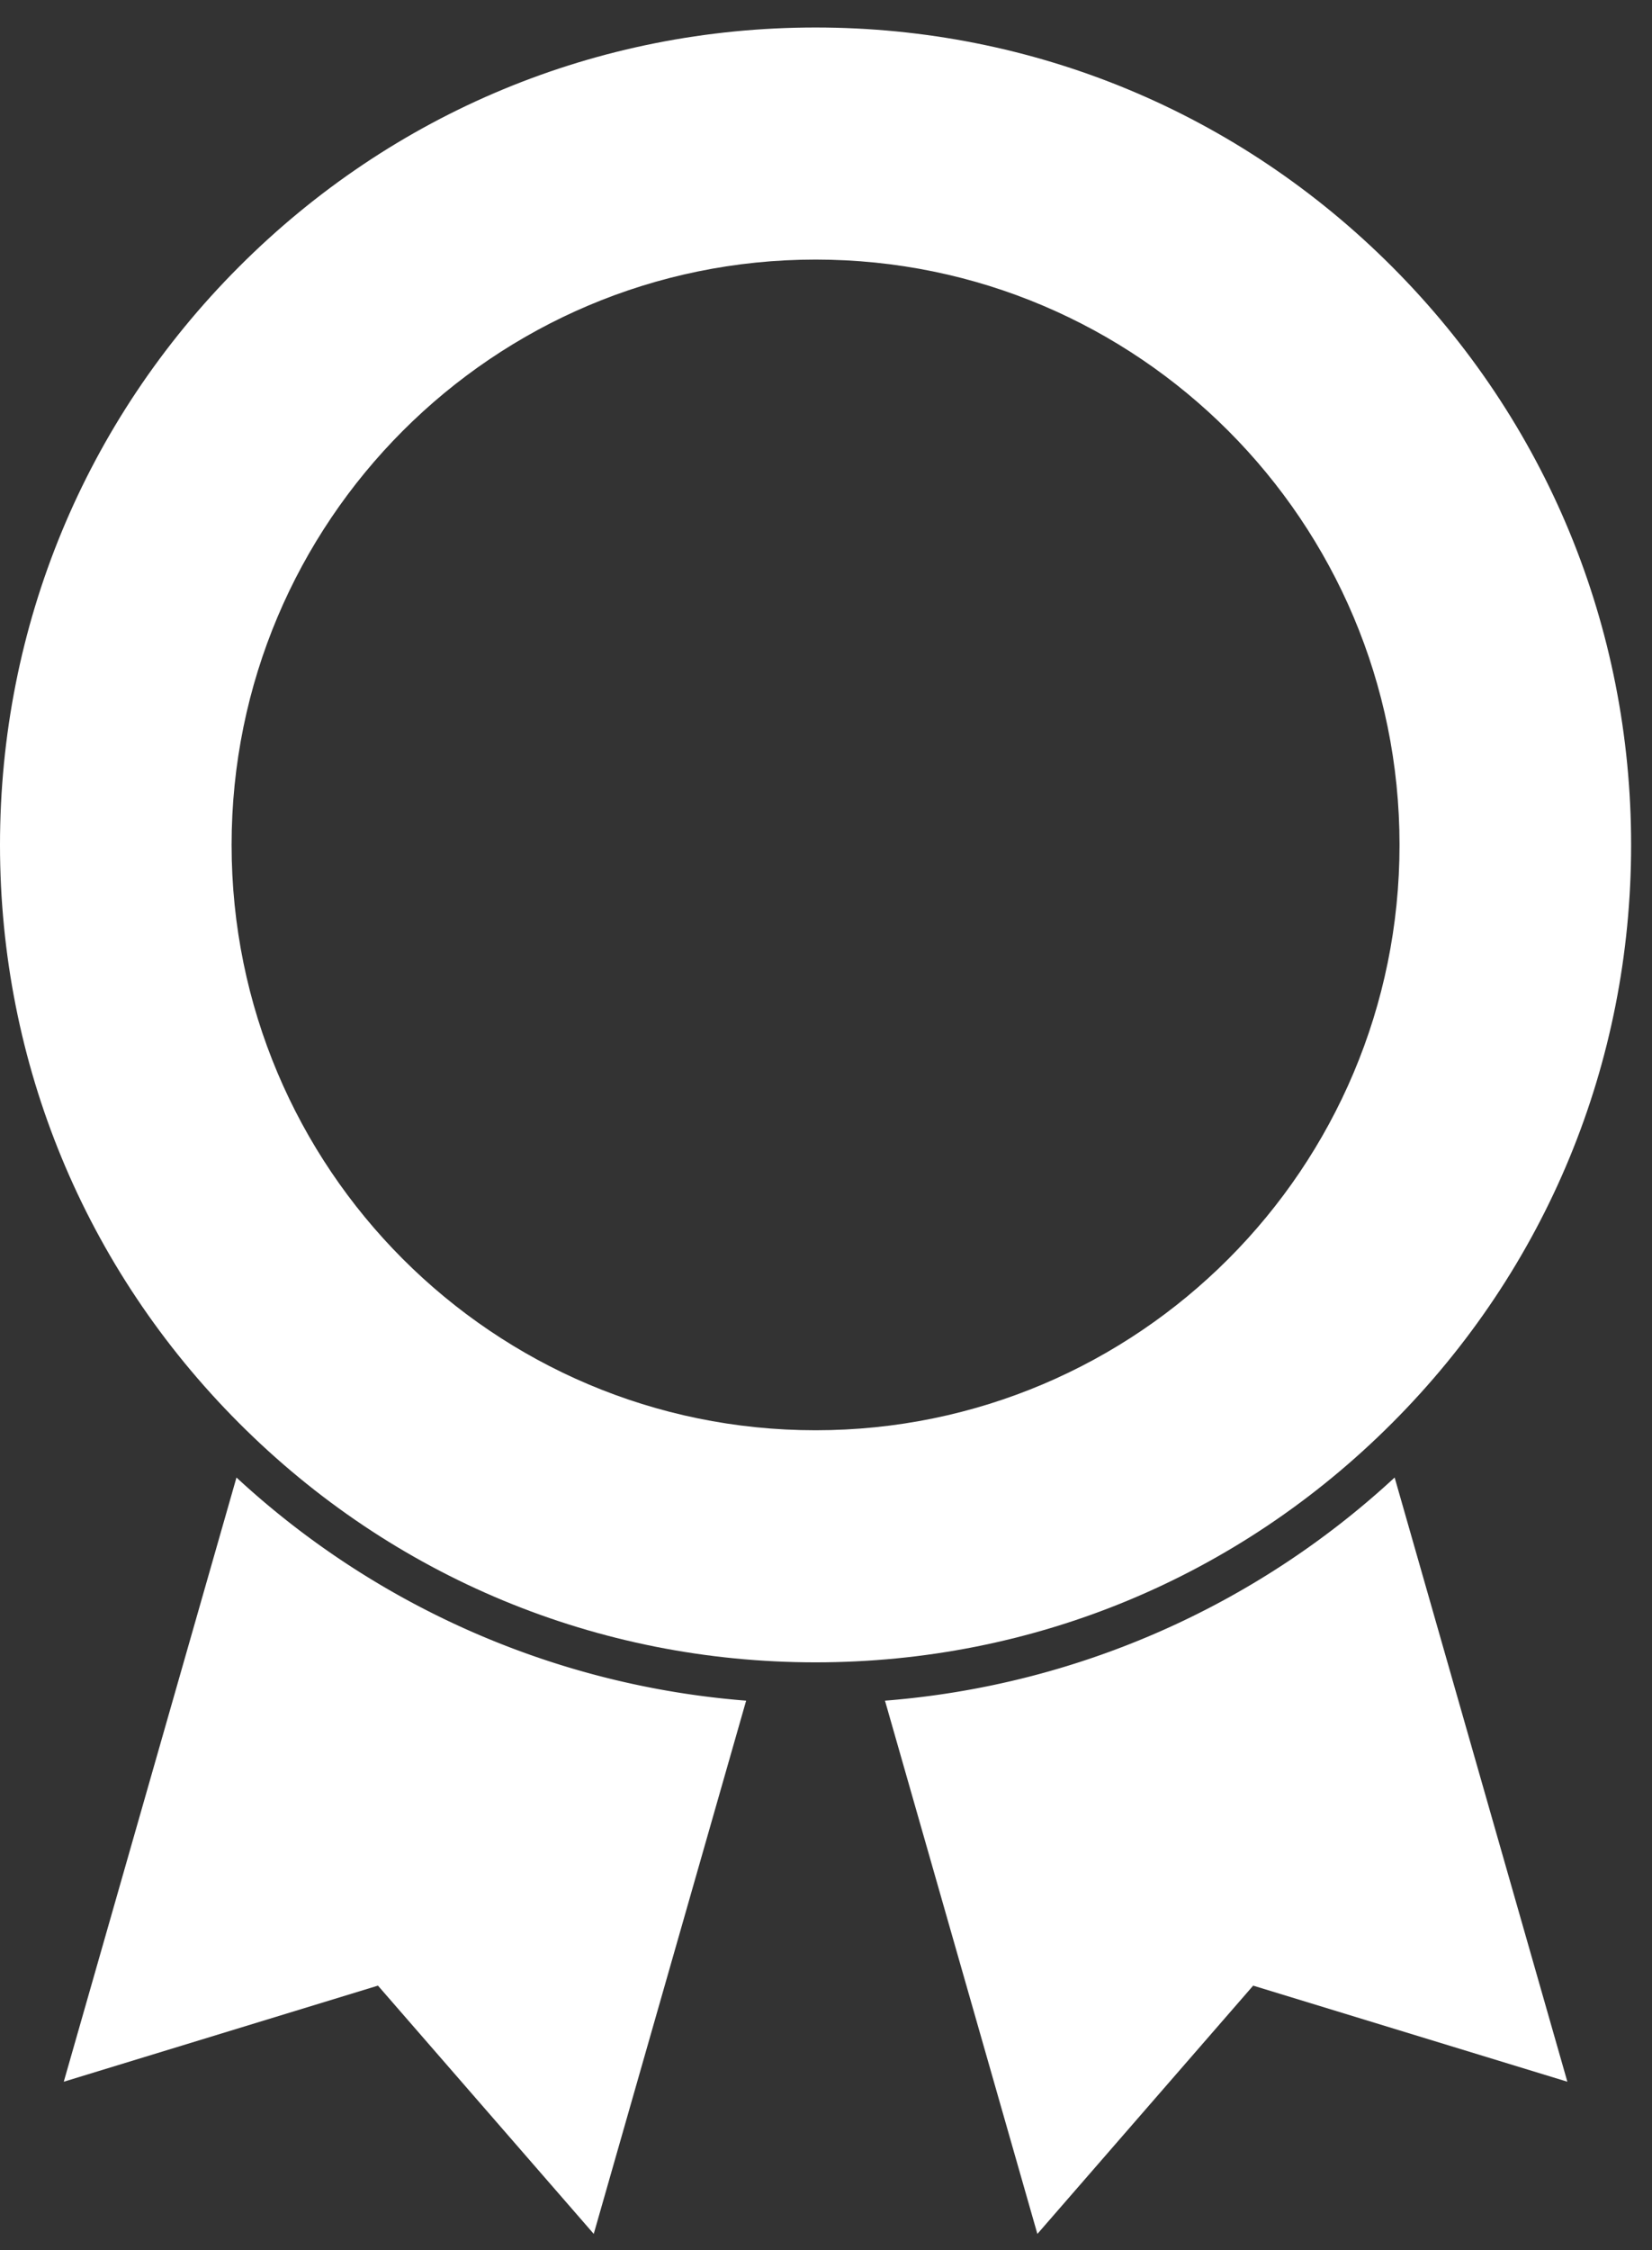
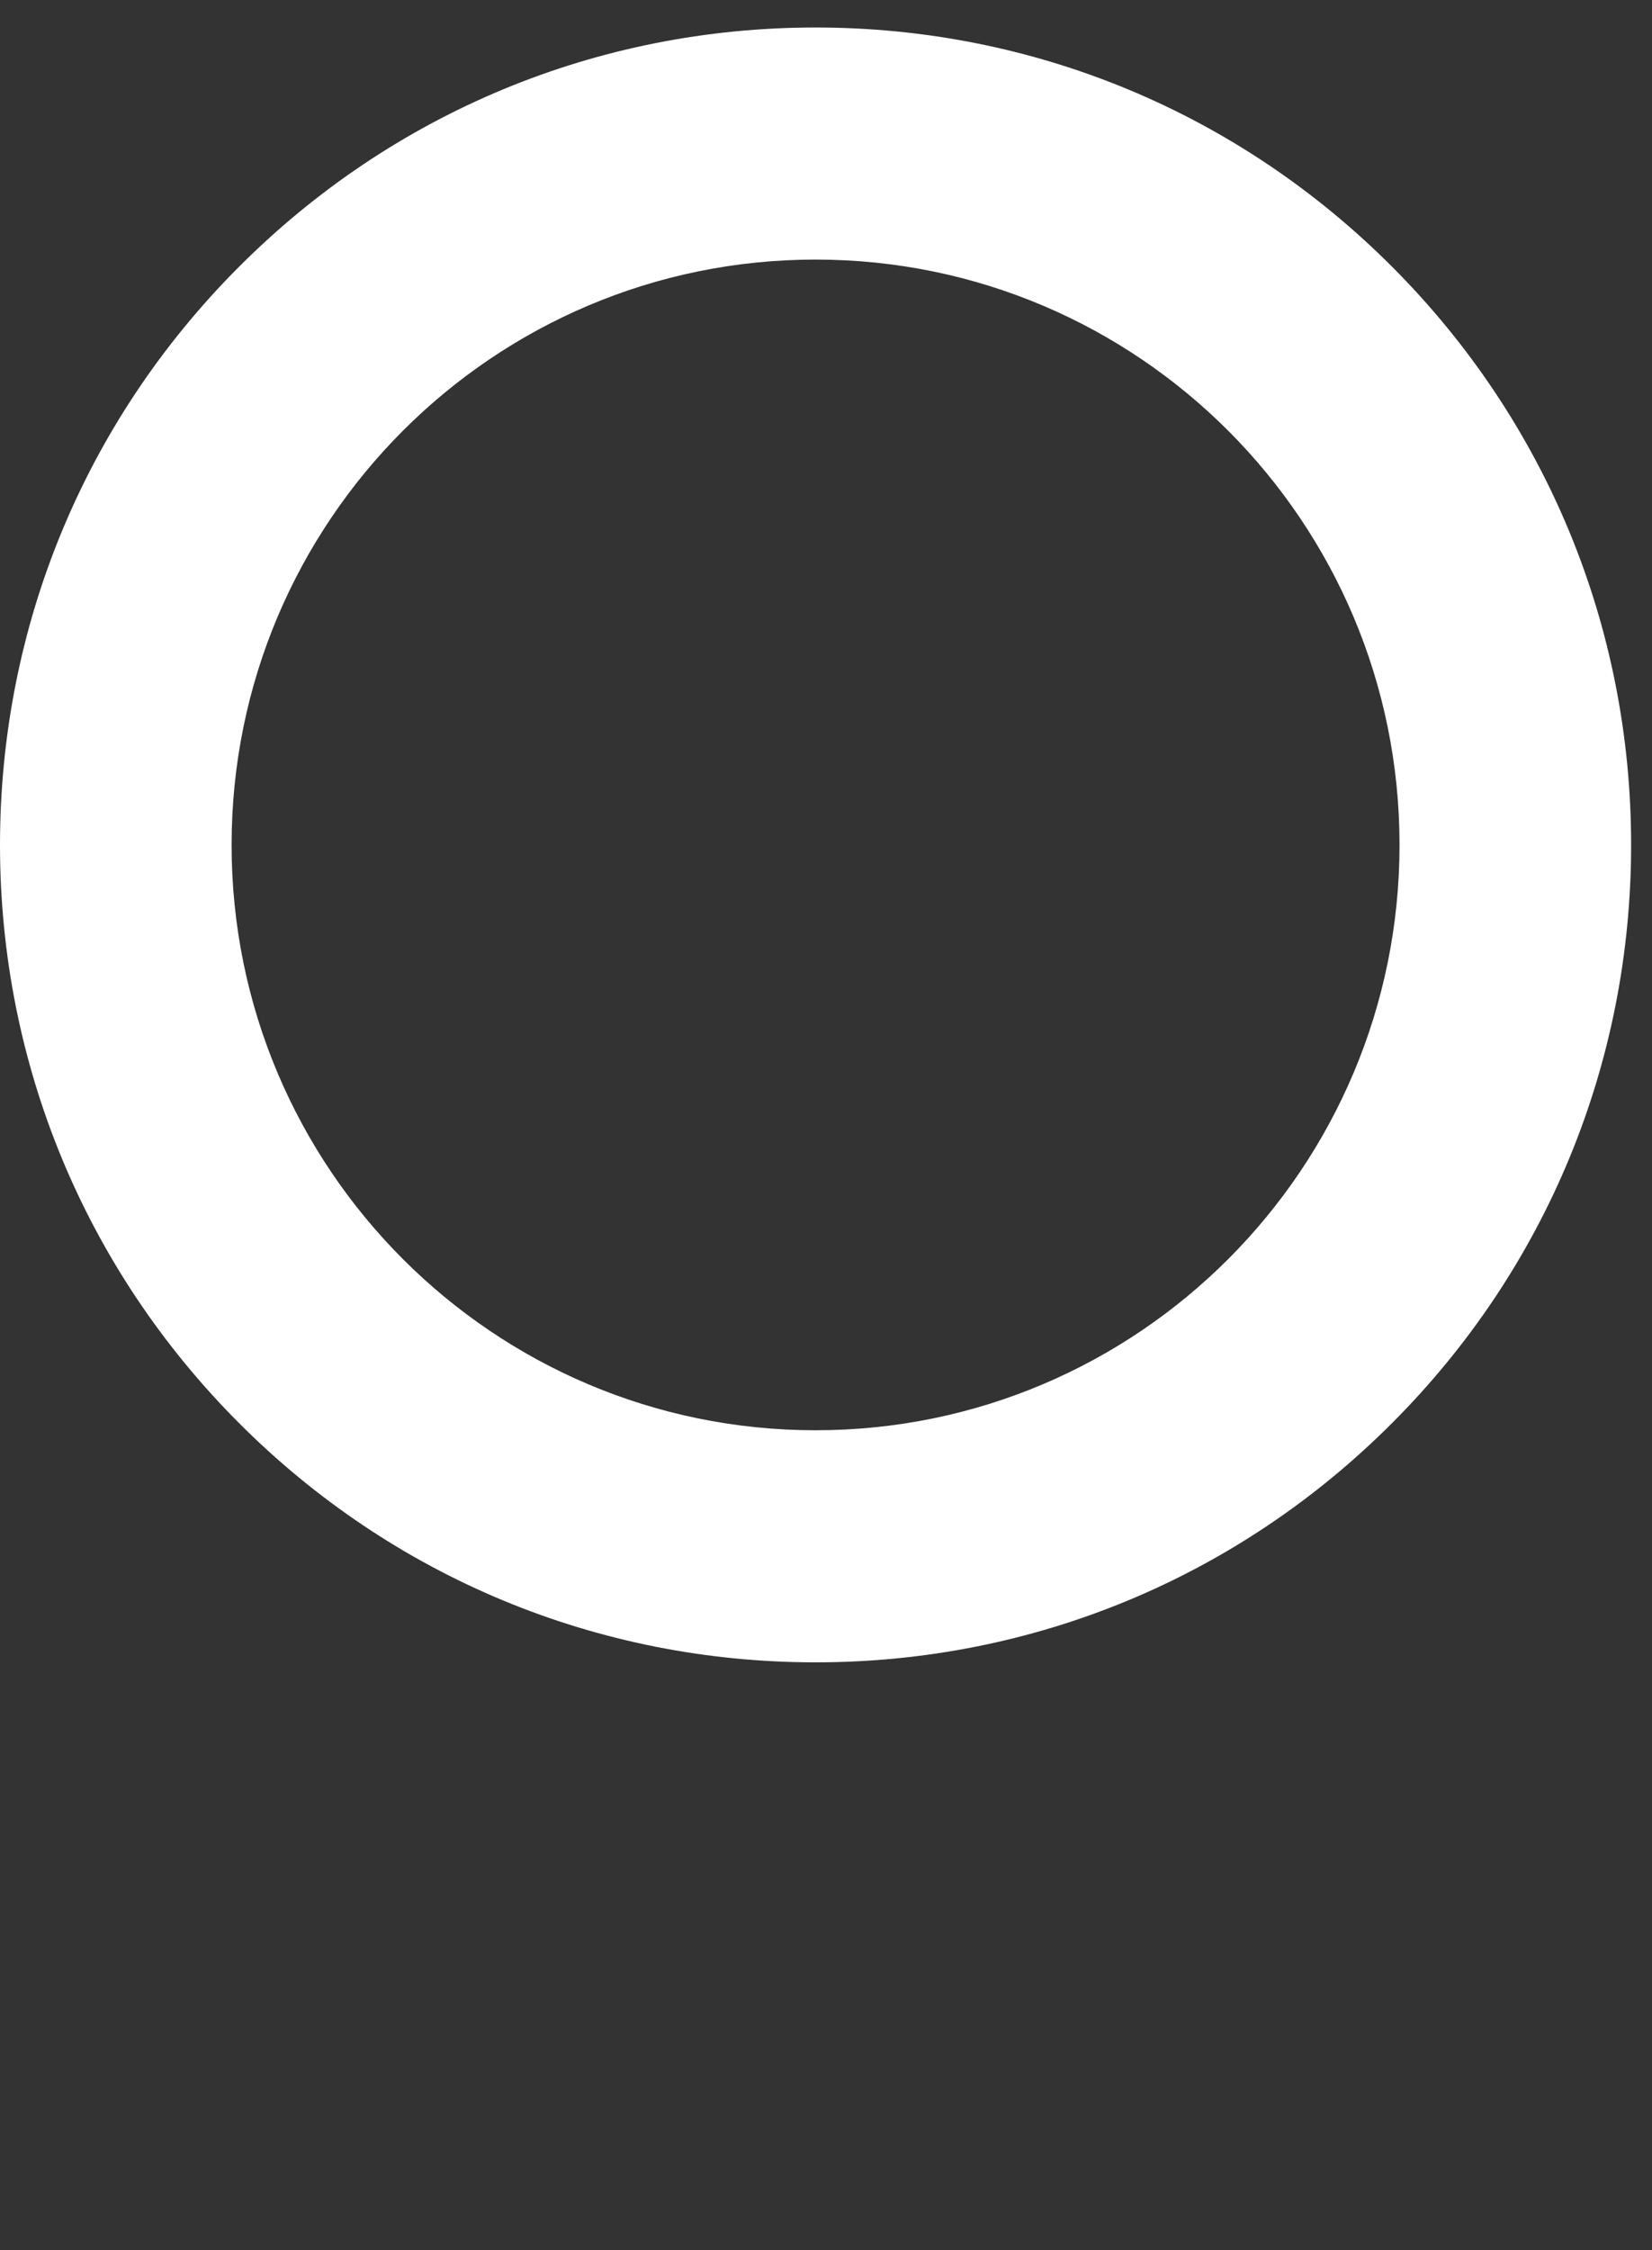
<svg xmlns="http://www.w3.org/2000/svg" xmlns:xlink="http://www.w3.org/1999/xlink" width="47" height="64">
  <rect width="100%" height="100%" fill="#333333" stroke="none" />
  <defs>
    <path id="a" d="M23.203 7.383c9.176 0 16.614 7.454 16.614 16.648 0 9.195-7.438 16.649-16.614 16.649-9.176 0-16.614-7.454-16.614-16.649 0-9.194 7.438-16.648 16.614-16.648M6.796 40.471c4.382 4.392 10.21 6.81 16.407 6.81 6.198 0 12.025-2.418 16.407-6.81 4.383-4.39 6.796-10.23 6.796-16.44 0-6.21-2.413-12.048-6.796-16.44C35.228 3.2 29.4.782 23.203.782c-6.198 0-12.025 2.418-16.407 6.81C2.413 11.981 0 17.82 0 24.031c0 6.21 2.413 12.048 6.796 16.44" />
  </defs>
  <g fill="none" fill-rule="evenodd">
-     <path fill="#FFF" d="M29.514 63.538l6.139-7.062 8.939 2.733-4.914-17.185a24.141 24.141 0 0 1-14.5 6.347l4.336 15.167zm-27.7-4.329l8.939-2.733 6.139 7.061 4.336-15.166a24.137 24.137 0 0 1-14.5-6.347L1.814 59.21z" />
    <mask id="b" fill="#fff">
      <use xlink:href="#a" />
    </mask>
    <use fill="#FFF" xlink:href="#a" />
-     <path fill="#FFF" d="M13.097 28.052a.36.36 0 0 1-.111.264.36.36 0 0 1-.263.111h-.569a.358.358 0 0 1-.263-.111.36.36 0 0 1-.11-.264V20.4l-2.246 1.708a.315.315 0 0 1-.278.084.421.421 0 0 1-.25-.14l-.332-.43a.358.358 0 0 1-.076-.277.37.37 0 0 1 .145-.25l2.967-2.278a.467.467 0 0 1 .222-.098 1.82 1.82 0 0 1 .221-.013h.569a.36.36 0 0 1 .263.11.36.36 0 0 1 .11.265v8.972zm7.166-6.209c0-.287-.053-.555-.16-.805a1.916 1.916 0 0 0-1.129-1.07 2.438 2.438 0 0 0-.873-.152c-.324 0-.617.05-.88.152-.264.102-.49.244-.68.424-.19.18-.337.396-.443.646-.107.25-.16.518-.16.805 0 .297.053.568.16.813a1.942 1.942 0 0 0 1.122 1.062c.264.102.557.153.88.153.315 0 .606-.05.874-.153a1.942 1.942 0 0 0 1.13-1.062c.106-.245.16-.516.16-.813zm-1.788 3.25c-.046.01-.11.016-.194.022a3.907 3.907 0 0 1-1.47-.209 3.361 3.361 0 0 1-1.108-.632 3.164 3.164 0 0 1-.784-1.028c-.198-.407-.297-.875-.297-1.403 0-.472.092-.907.277-1.305a3.24 3.24 0 0 1 .755-1.035c.319-.291.688-.52 1.109-.687.42-.167.867-.25 1.338-.25a3.97 3.97 0 0 1 1.448.25c.43.166.795.396 1.095.687.3.292.531.637.693 1.035.162.398.243.833.243 1.305a2.4 2.4 0 0 1-.11.702 4.747 4.747 0 0 1-.278.687 6.95 6.95 0 0 1-.36.64c-.13.203-.25.388-.36.555l-2.524 3.722a1.997 1.997 0 0 0-.152.173c-.056.07-.148.105-.277.105h-.79a.25.25 0 0 1-.202-.09.32.32 0 0 1-.076-.216c0-.046.007-.083.02-.11a.277.277 0 0 1 .05-.07l1.954-2.847zm6.362 1.84c.407.256.878.383 1.414.383.305 0 .591-.042.86-.125.267-.083.5-.208.7-.375a1.78 1.78 0 0 0 .471-.632c.115-.255.173-.549.173-.882 0-.333-.058-.628-.173-.882a1.773 1.773 0 0 0-.471-.632 2.006 2.006 0 0 0-.7-.375 2.879 2.879 0 0 0-.86-.125c-.351 0-.63.04-.839.118-.208.08-.379.163-.512.25a8.14 8.14 0 0 0-.36.25.603.603 0 0 1-.368.118h-.707a.292.292 0 0 1-.215-.09.293.293 0 0 1-.09-.215l.416-4.64a.36.36 0 0 1 .11-.263.36.36 0 0 1 .264-.111h4.893a.36.36 0 0 1 .263.11.36.36 0 0 1 .111.265v.5a.36.36 0 0 1-.11.264.36.36 0 0 1-.264.11H24.81l-.221 2.404a3.57 3.57 0 0 1 .644-.216c.273-.07.612-.104 1.019-.104.48 0 .935.074 1.366.222.43.148.803.363 1.122.646.319.282.57.625.756 1.028.184.402.277.859.277 1.368 0 .51-.093.965-.277 1.368a3.06 3.06 0 0 1-.756 1.028 3.287 3.287 0 0 1-1.122.646c-.43.147-.885.222-1.366.222a4.47 4.47 0 0 1-1.324-.194c-.42-.13-.79-.313-1.109-.55a2.843 2.843 0 0 1-.769-.847 2.183 2.183 0 0 1-.305-1.076c0-.083.03-.154.09-.215a.29.29 0 0 1 .215-.09h.638c.074 0 .145.026.215.076s.117.127.145.23c.12.435.384.78.79 1.034zm10.674-2.048v-3.917l-3.008 3.917h3.008zm.374 3.542a.36.36 0 0 1-.263-.111.36.36 0 0 1-.111-.264v-1.917h-4.353a.36.36 0 0 1-.263-.11.36.36 0 0 1-.111-.265v-.5a.67.67 0 0 1 .049-.229.755.755 0 0 1 .145-.243l4.38-5.75a.995.995 0 0 1 .243-.243.514.514 0 0 1 .298-.09h.554a.36.36 0 0 1 .264.11.36.36 0 0 1 .11.265v5.805h1.193a.36.36 0 0 1 .263.111.36.36 0 0 1 .11.264v.5a.36.36 0 0 1-.11.264.36.36 0 0 1-.263.111h-1.193v1.917a.36.36 0 0 1-.11.264.36.36 0 0 1-.264.111h-.568z" mask="url(#b)" />
  </g>
</svg>